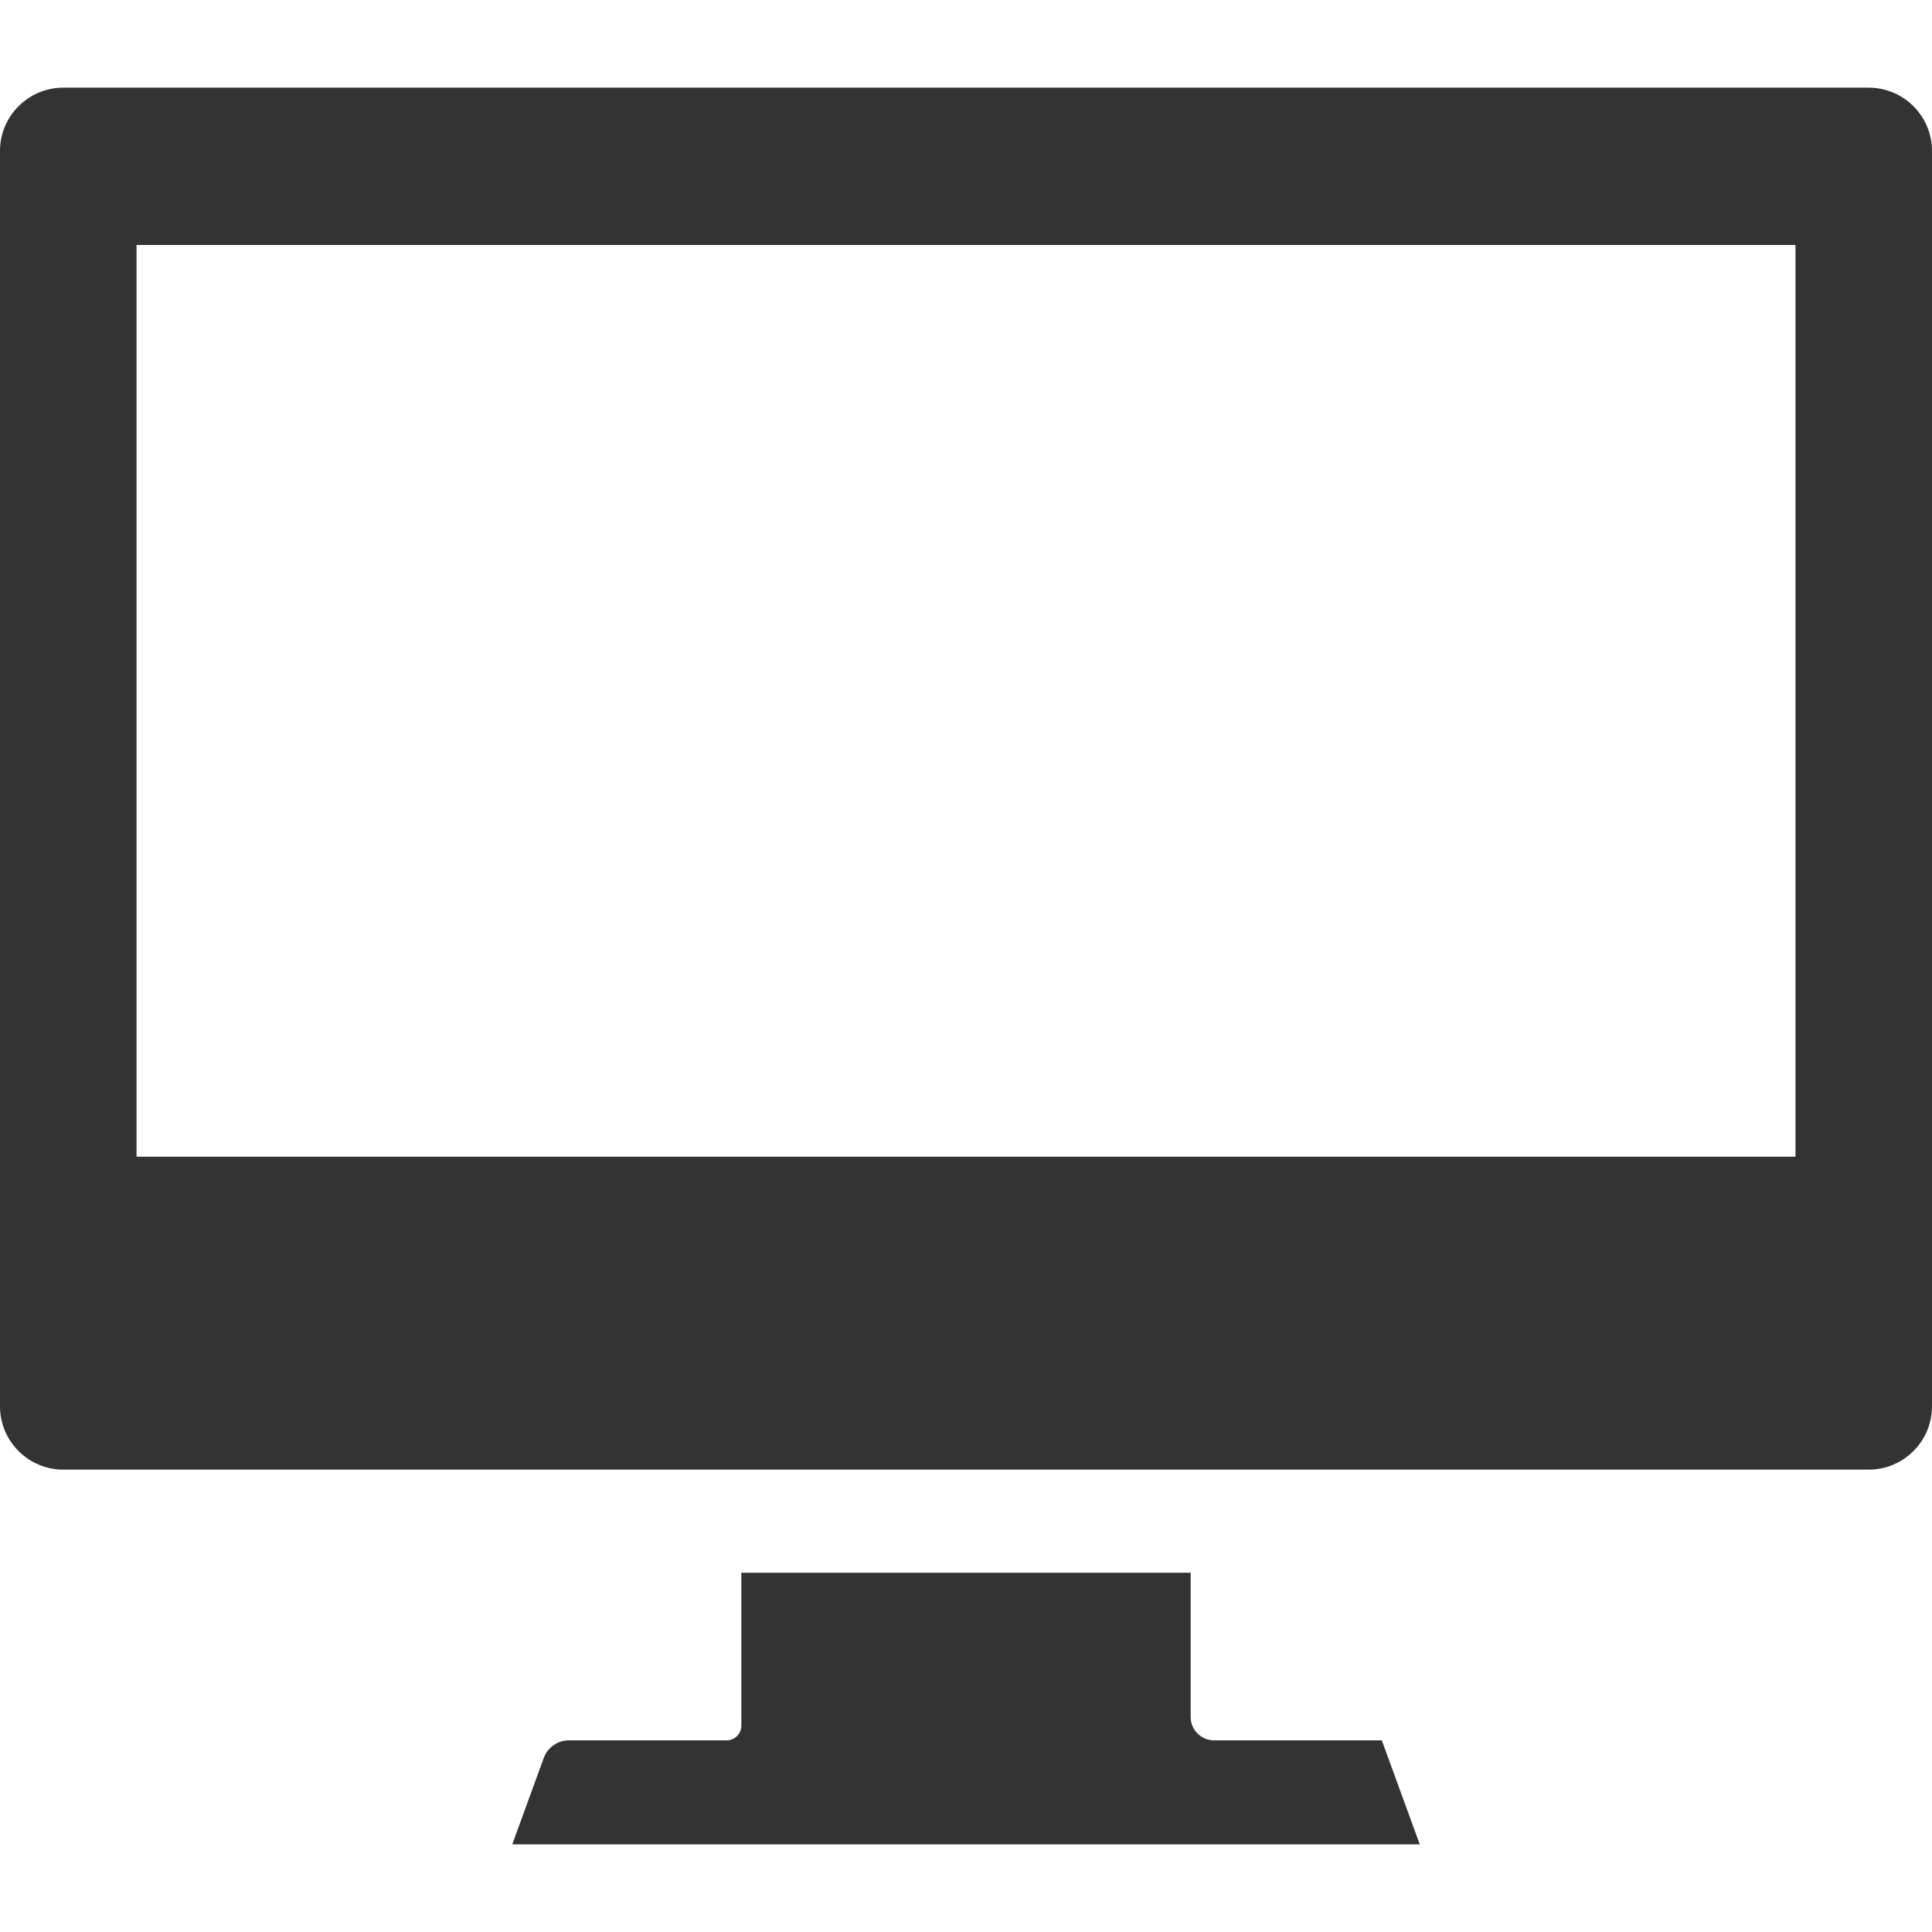
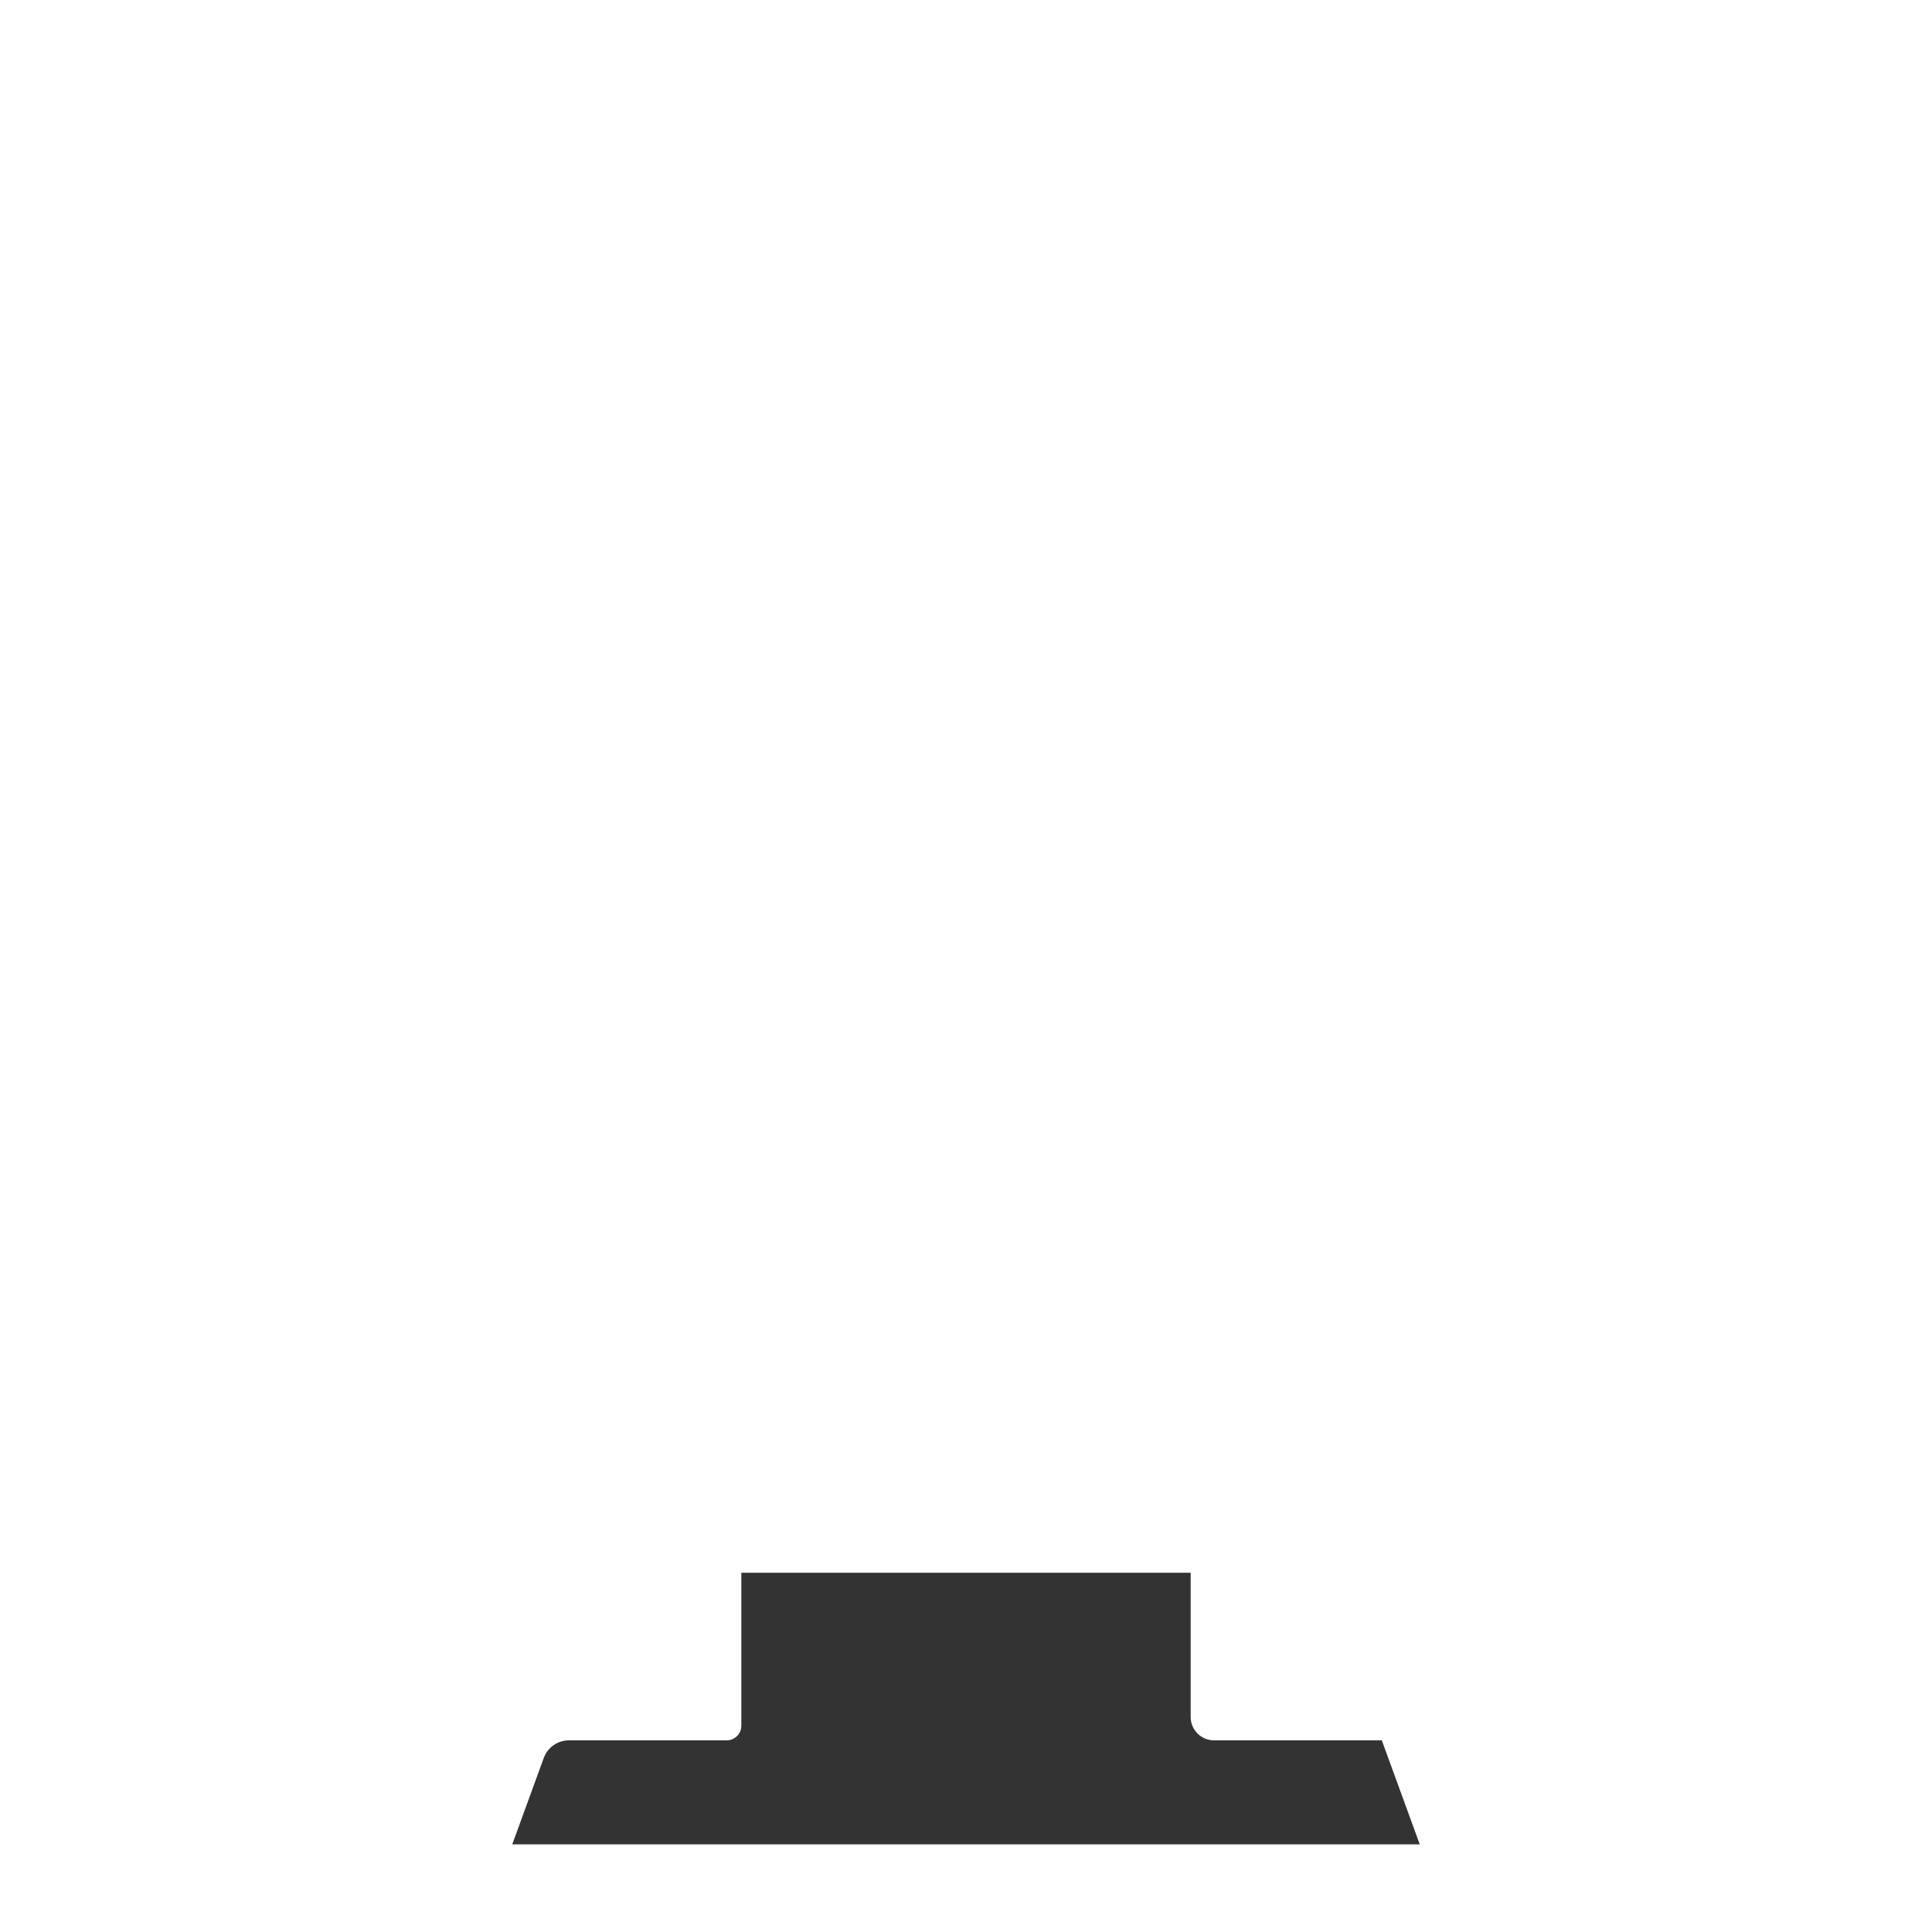
<svg xmlns="http://www.w3.org/2000/svg" version="1.1" id="_x32_" x="0px" y="0px" viewBox="0 0 512 512" style="width: 256px; height: 256px; opacity: 1;" xml:space="preserve">
  <style type="text/css">
	.st0{fill:#4B4B4B;}
</style>
  <g>
-     <path class="st0" d="M495.23,23.23H16.77C7.523,23.23,0,30.753,0,40v332.698c0,9.247,7.523,16.77,16.77,16.77h478.46   c9.247,0,16.77-7.524,16.77-16.77V40C512,30.753,504.477,23.23,495.23,23.23z M36.184,306.526V64.915h439.63v241.612H36.184z" style="fill: rgb(51, 51, 51);" />
    <path class="st0" d="M321.734,461.212c-3.416,0-6.196-2.779-6.196-6.199v-38.211H196.462v40.524c0,2.139-1.741,3.886-3.882,3.886   h-41.834c-2.956,0-5.623,1.864-6.636,4.643l-8.356,22.915h240.494l-10.052-27.558H321.734z" style="fill: rgb(51, 51, 51);" />
  </g>
</svg>